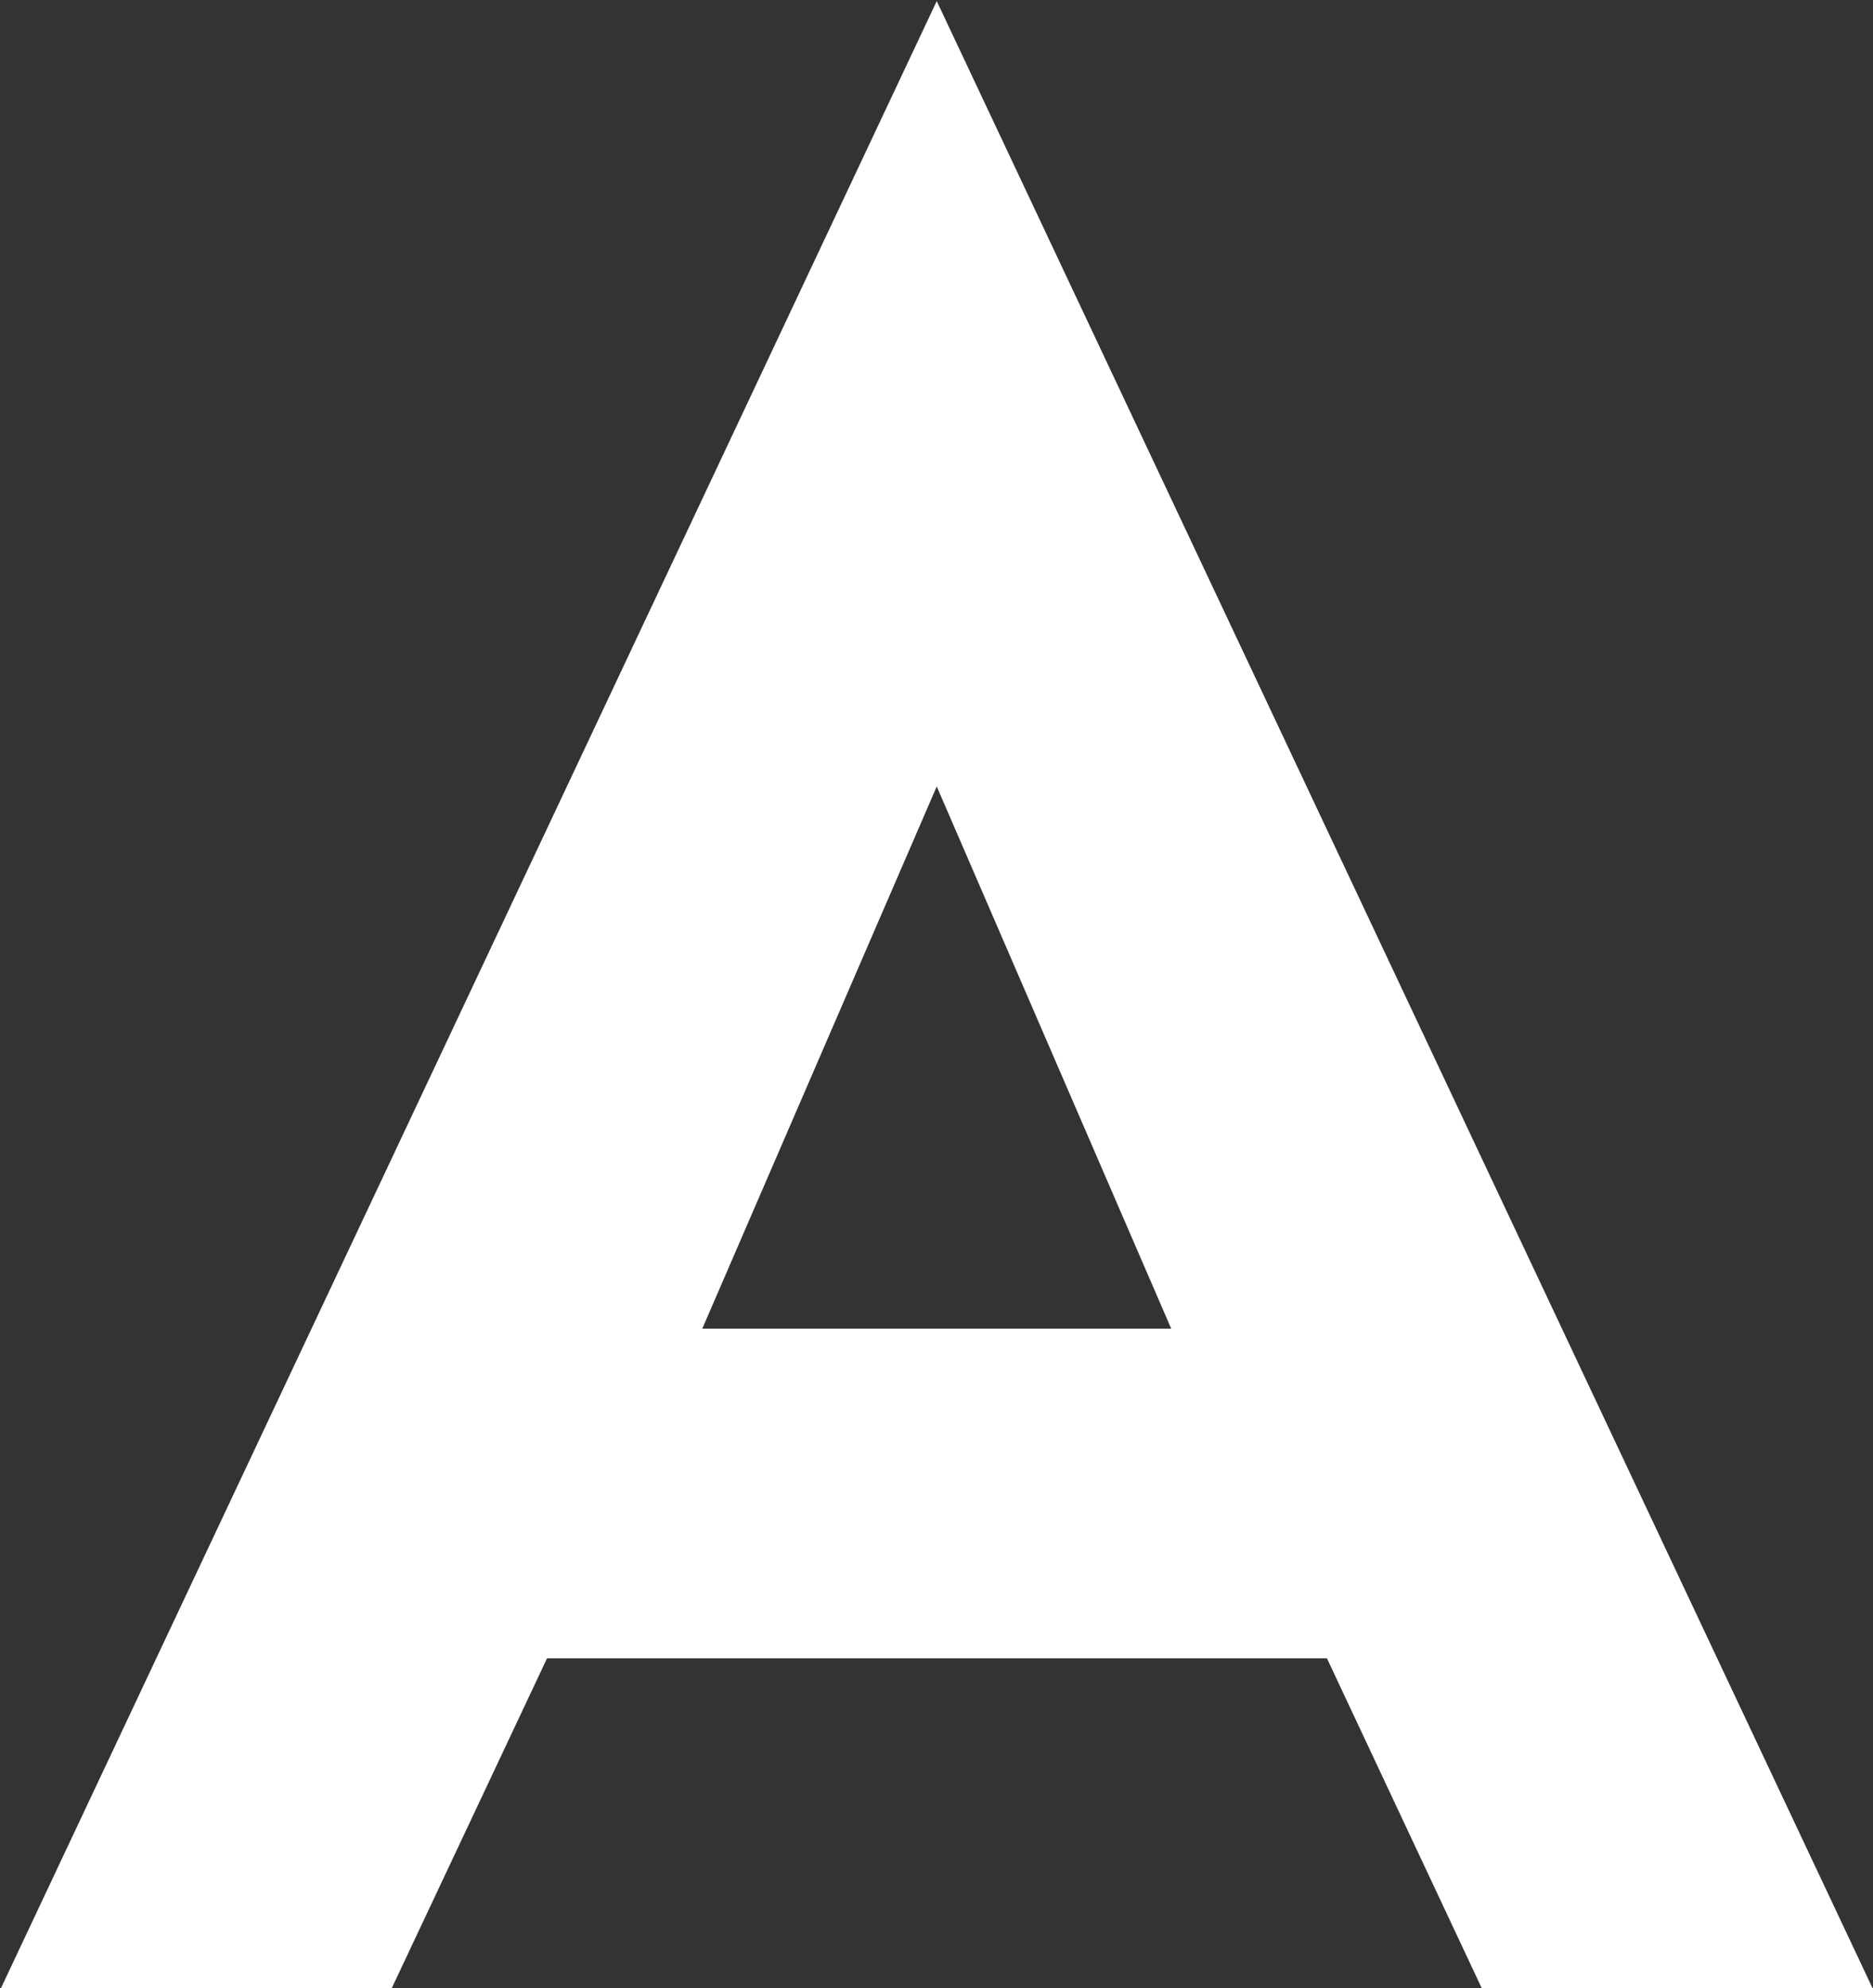
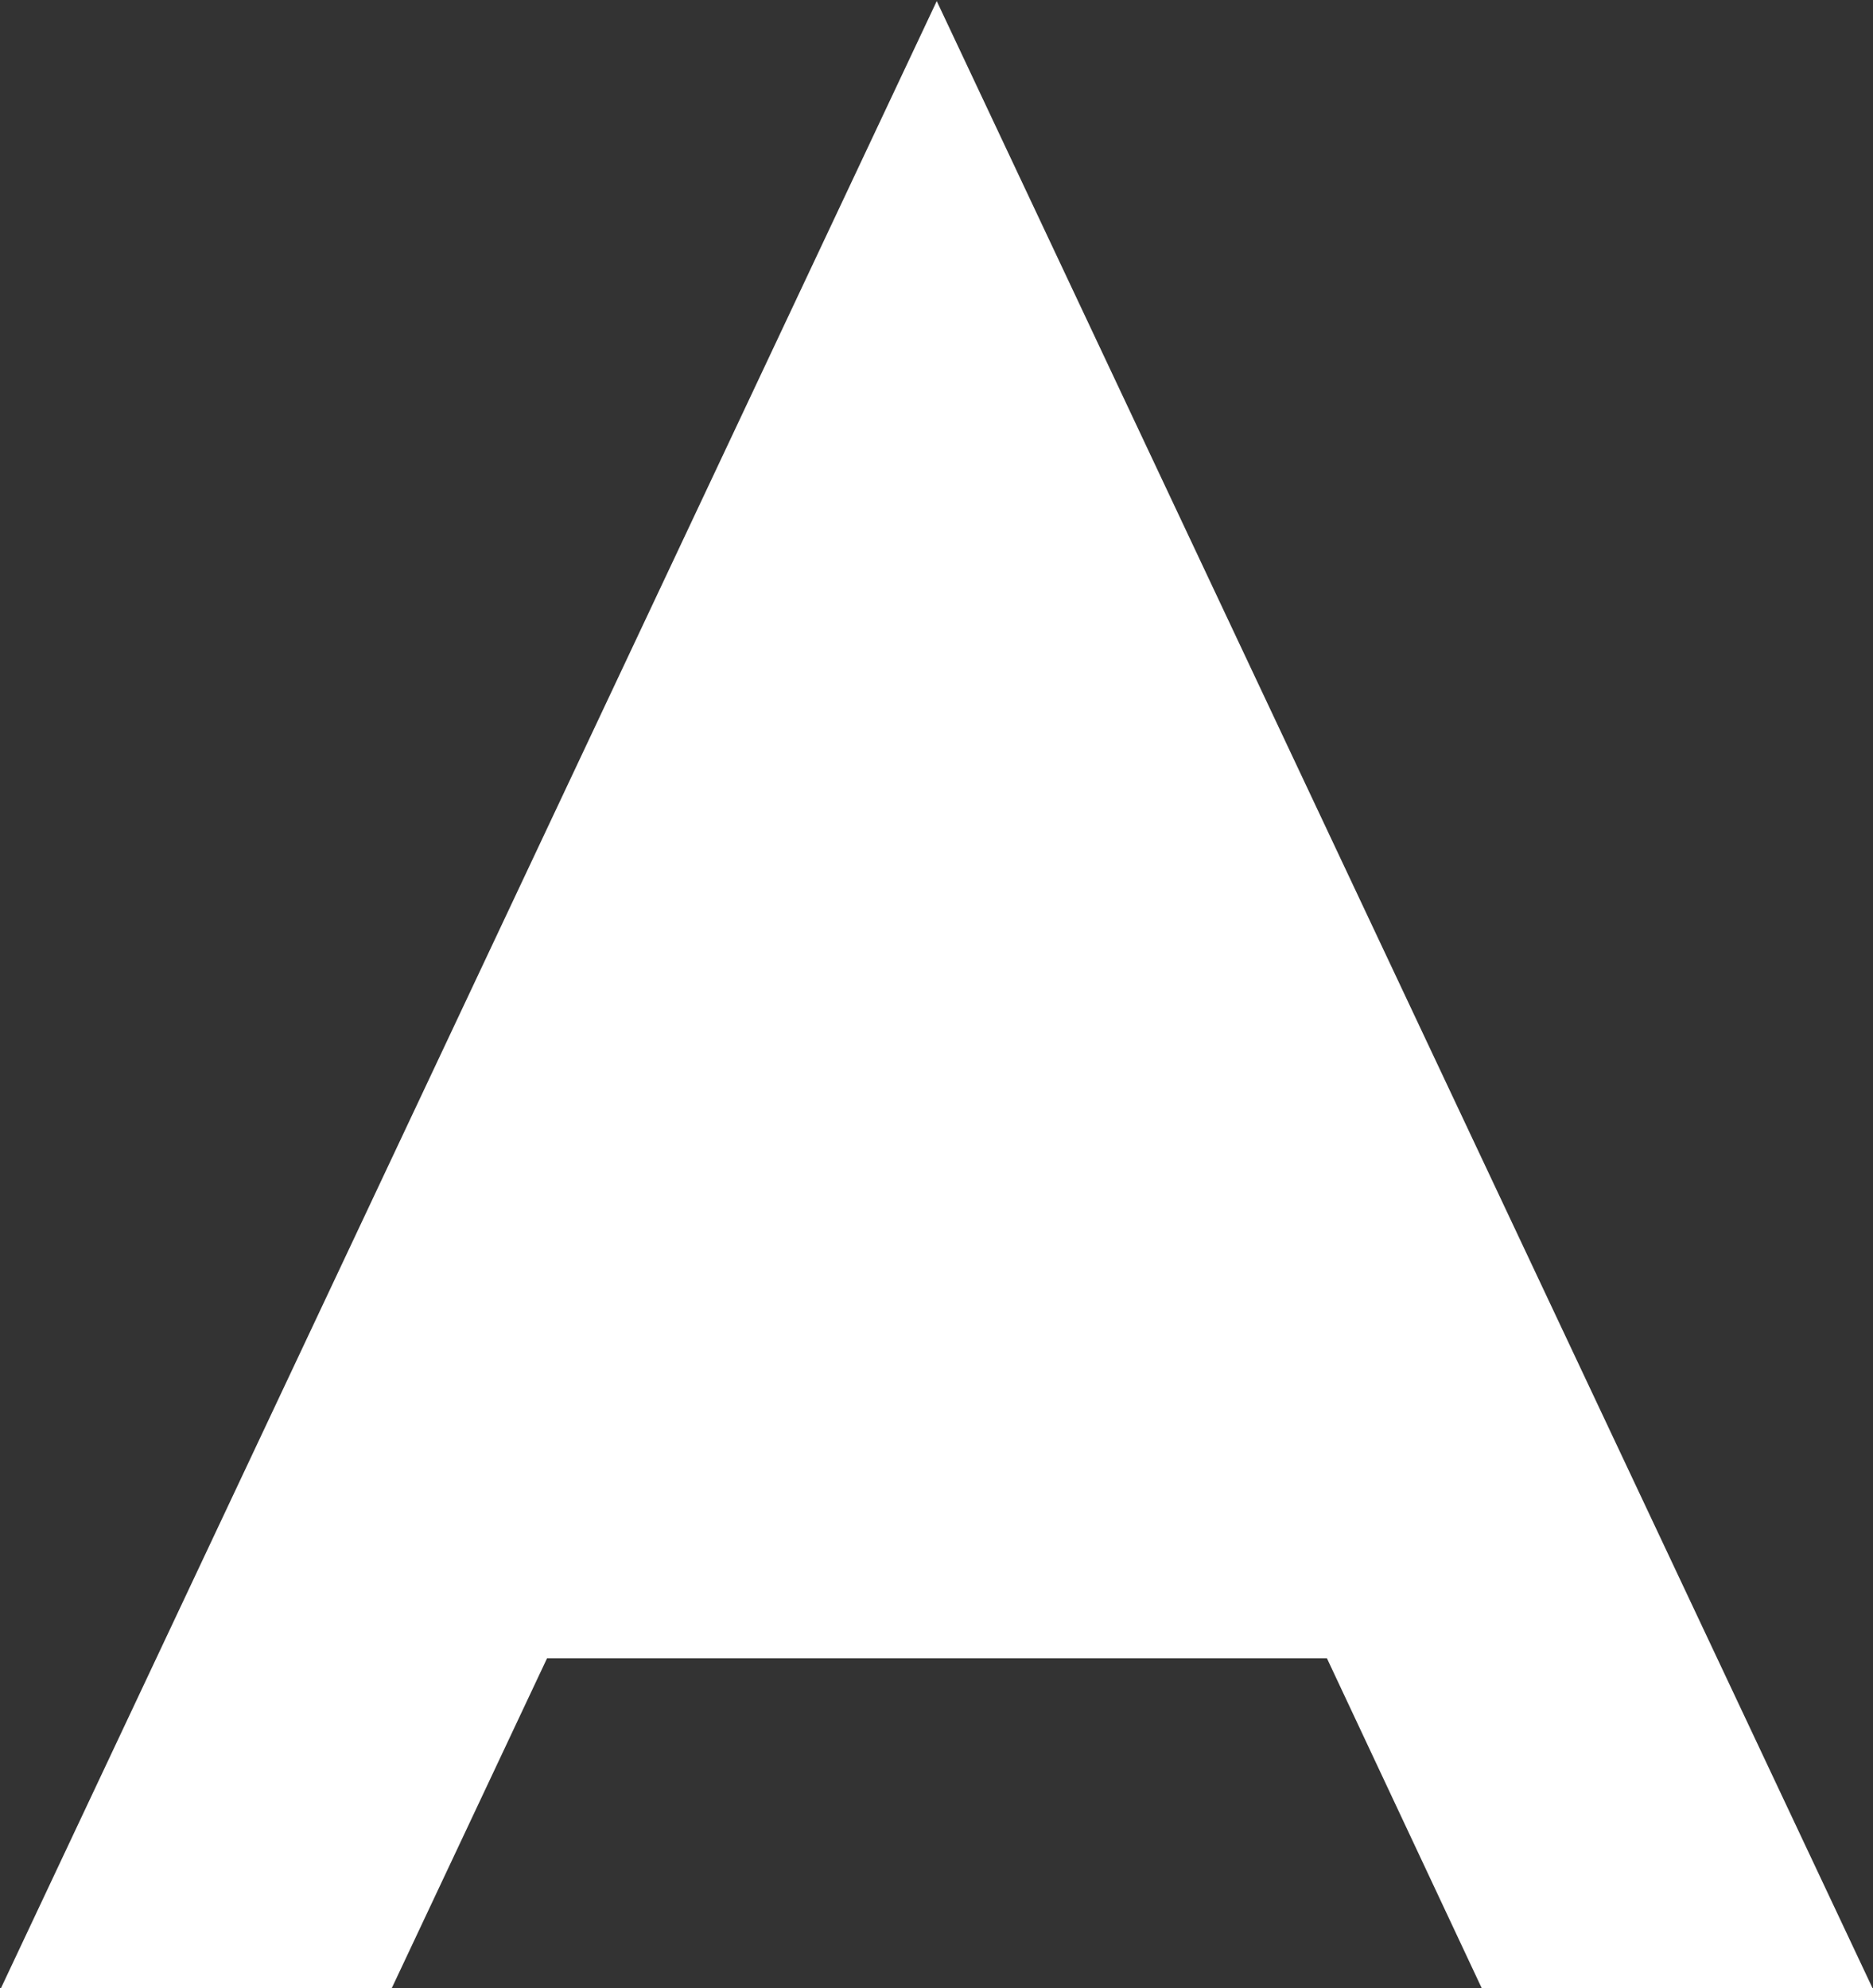
<svg xmlns="http://www.w3.org/2000/svg" version="1.2" viewBox="0 0 1549 1644" width="1549" height="1644">
  <rect x="0" y="0" width="1549" height="1644" fill="#333333" stroke="none" />
  <title>ALYA</title>
  <style>
		.s0 { fill: #ffffff } 
	</style>
  <g id="Clip-Path">
    <g id="Layer">
-       <path id="Layer" fill-rule="evenodd" class="s0" d="m774.7 0.9l773.9 1643h-323.2l-128-272.7h-645l-128.4 272.7h-323.2zm-193.9 1097.7h387.8l-193.9-448.3z" />
+       <path id="Layer" fill-rule="evenodd" class="s0" d="m774.7 0.9l773.9 1643h-323.2l-128-272.7h-645l-128.4 272.7h-323.2zm-193.9 1097.7h387.8z" />
    </g>
  </g>
</svg>